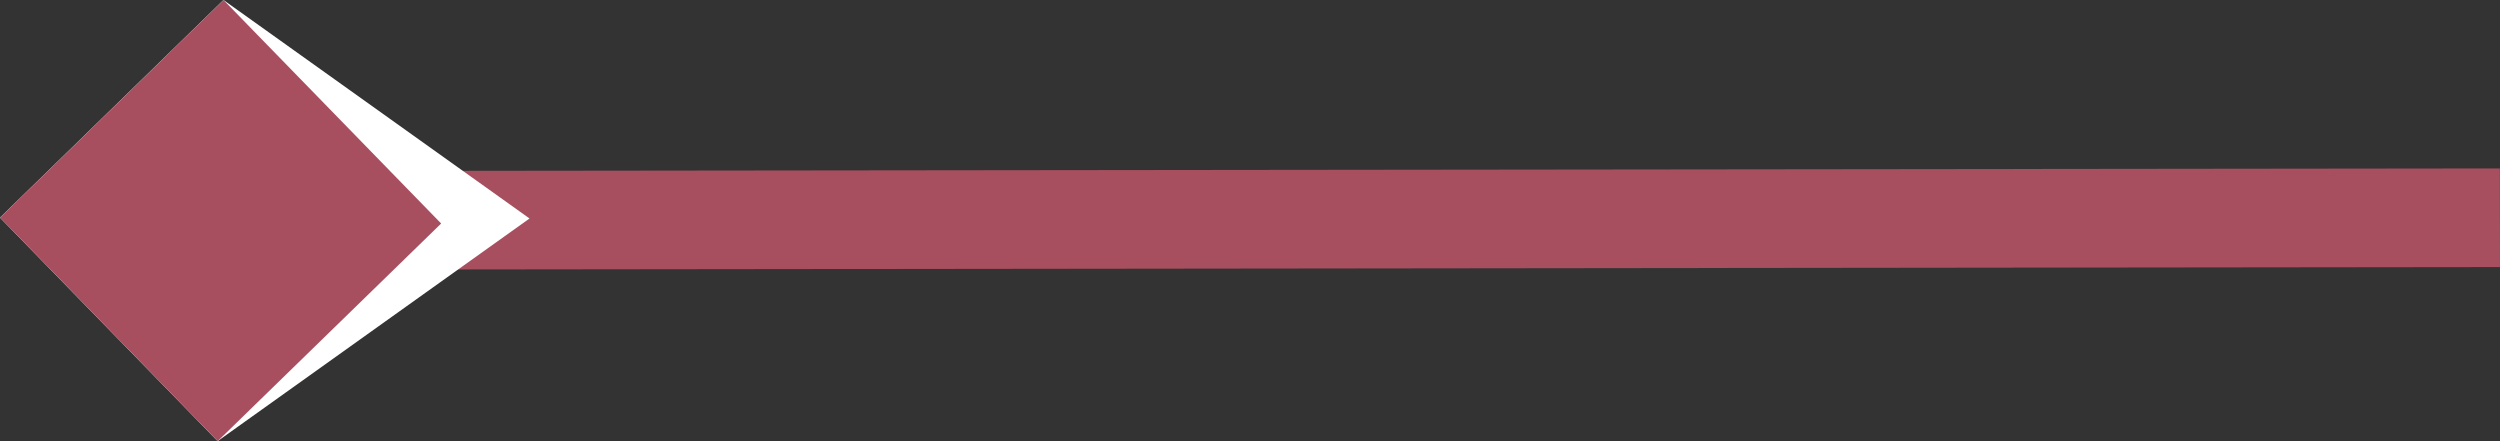
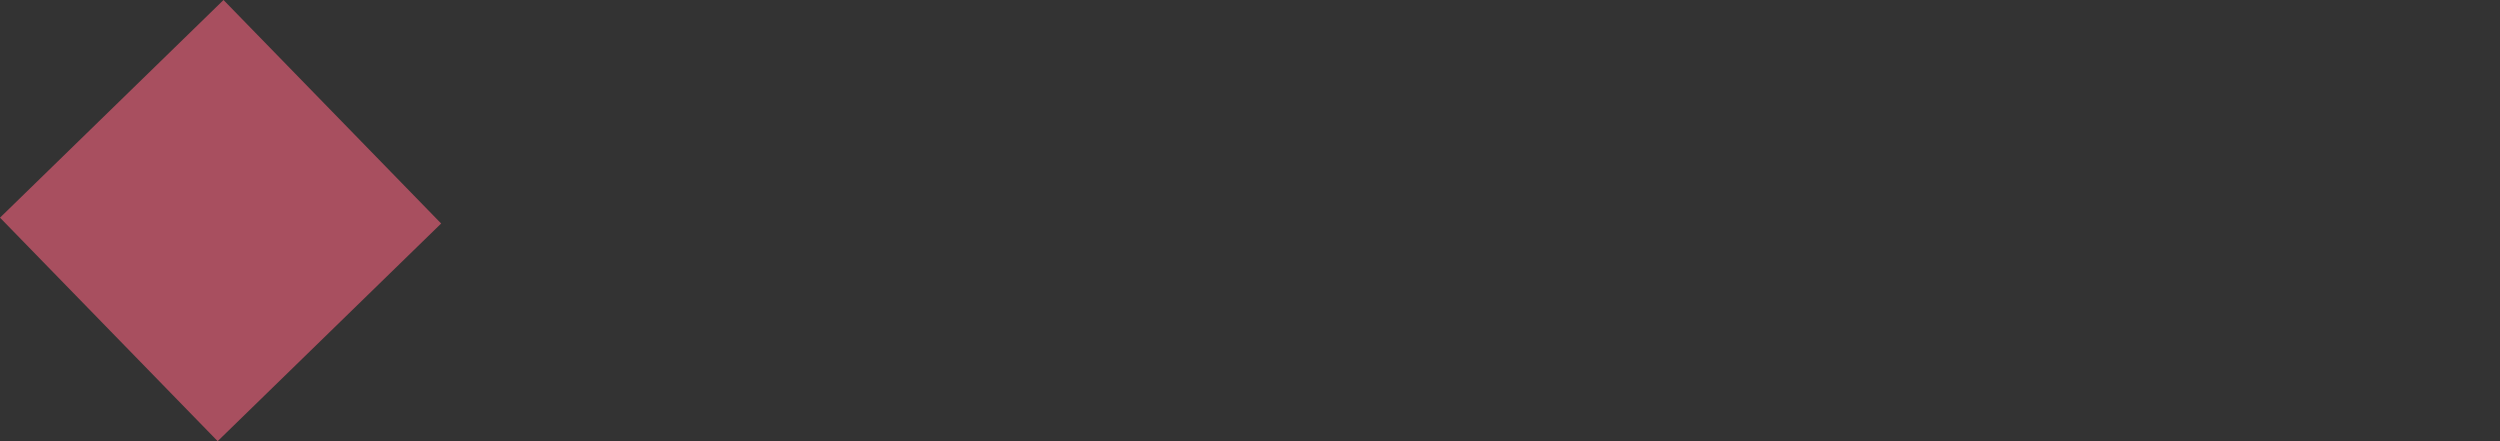
<svg xmlns="http://www.w3.org/2000/svg" id="Ebene_1" data-name="Ebene 1" viewBox="0 0 684.38 120.76">
  <rect x="0" y="0" width="684.38" height="120.76" fill="#333333" stroke="none" />
  <defs>
    <style>.cls-1{fill:none;stroke:#a84f5f;stroke-miterlimit:10;stroke-width:27px;}.cls-2{fill:#fff;}.cls-3{fill:#a84f5f;}</style>
  </defs>
-   <line class="cls-1" x1="83.16" y1="60.31" x2="684.36" y2="59.61" />
-   <polygon class="cls-2" points="144.96 59.81 59.58 120.76 0 59.58 61.18 0 144.96 59.81" />
  <rect class="cls-3" x="20.88" y="19.53" width="85.4" height="85.4" transform="translate(-28.58 60.16) rotate(-44.24)" />
</svg>